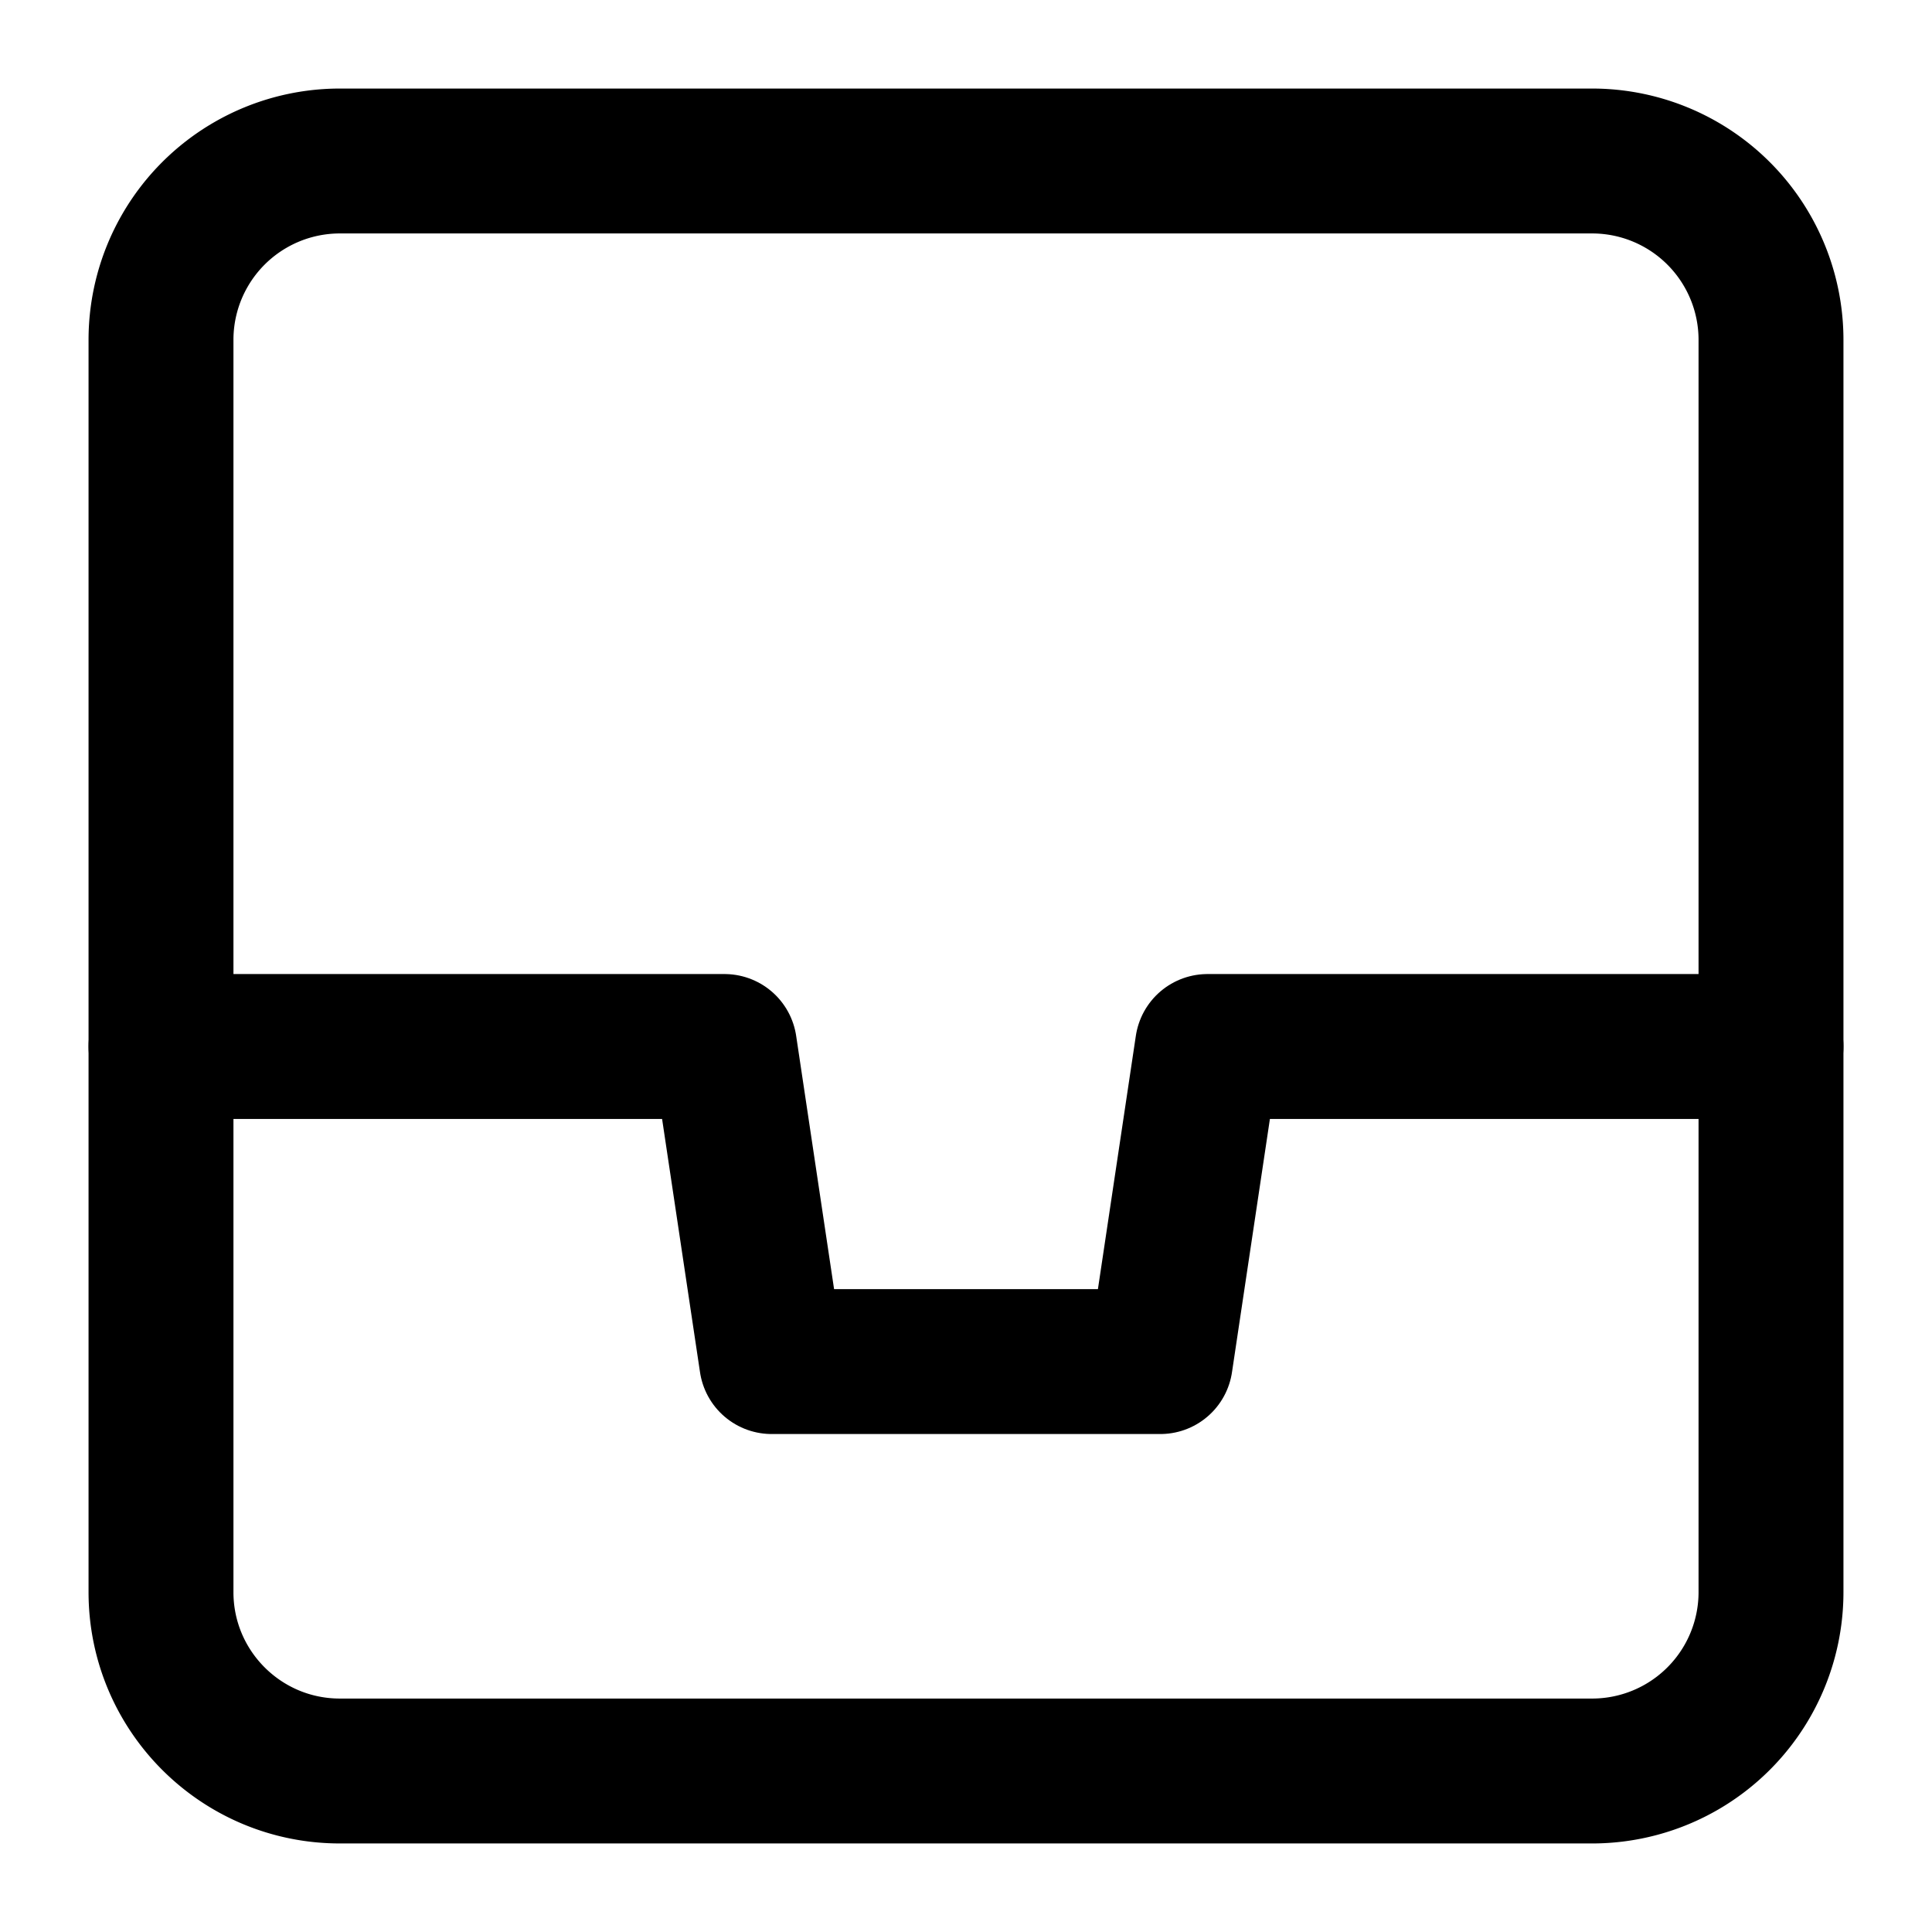
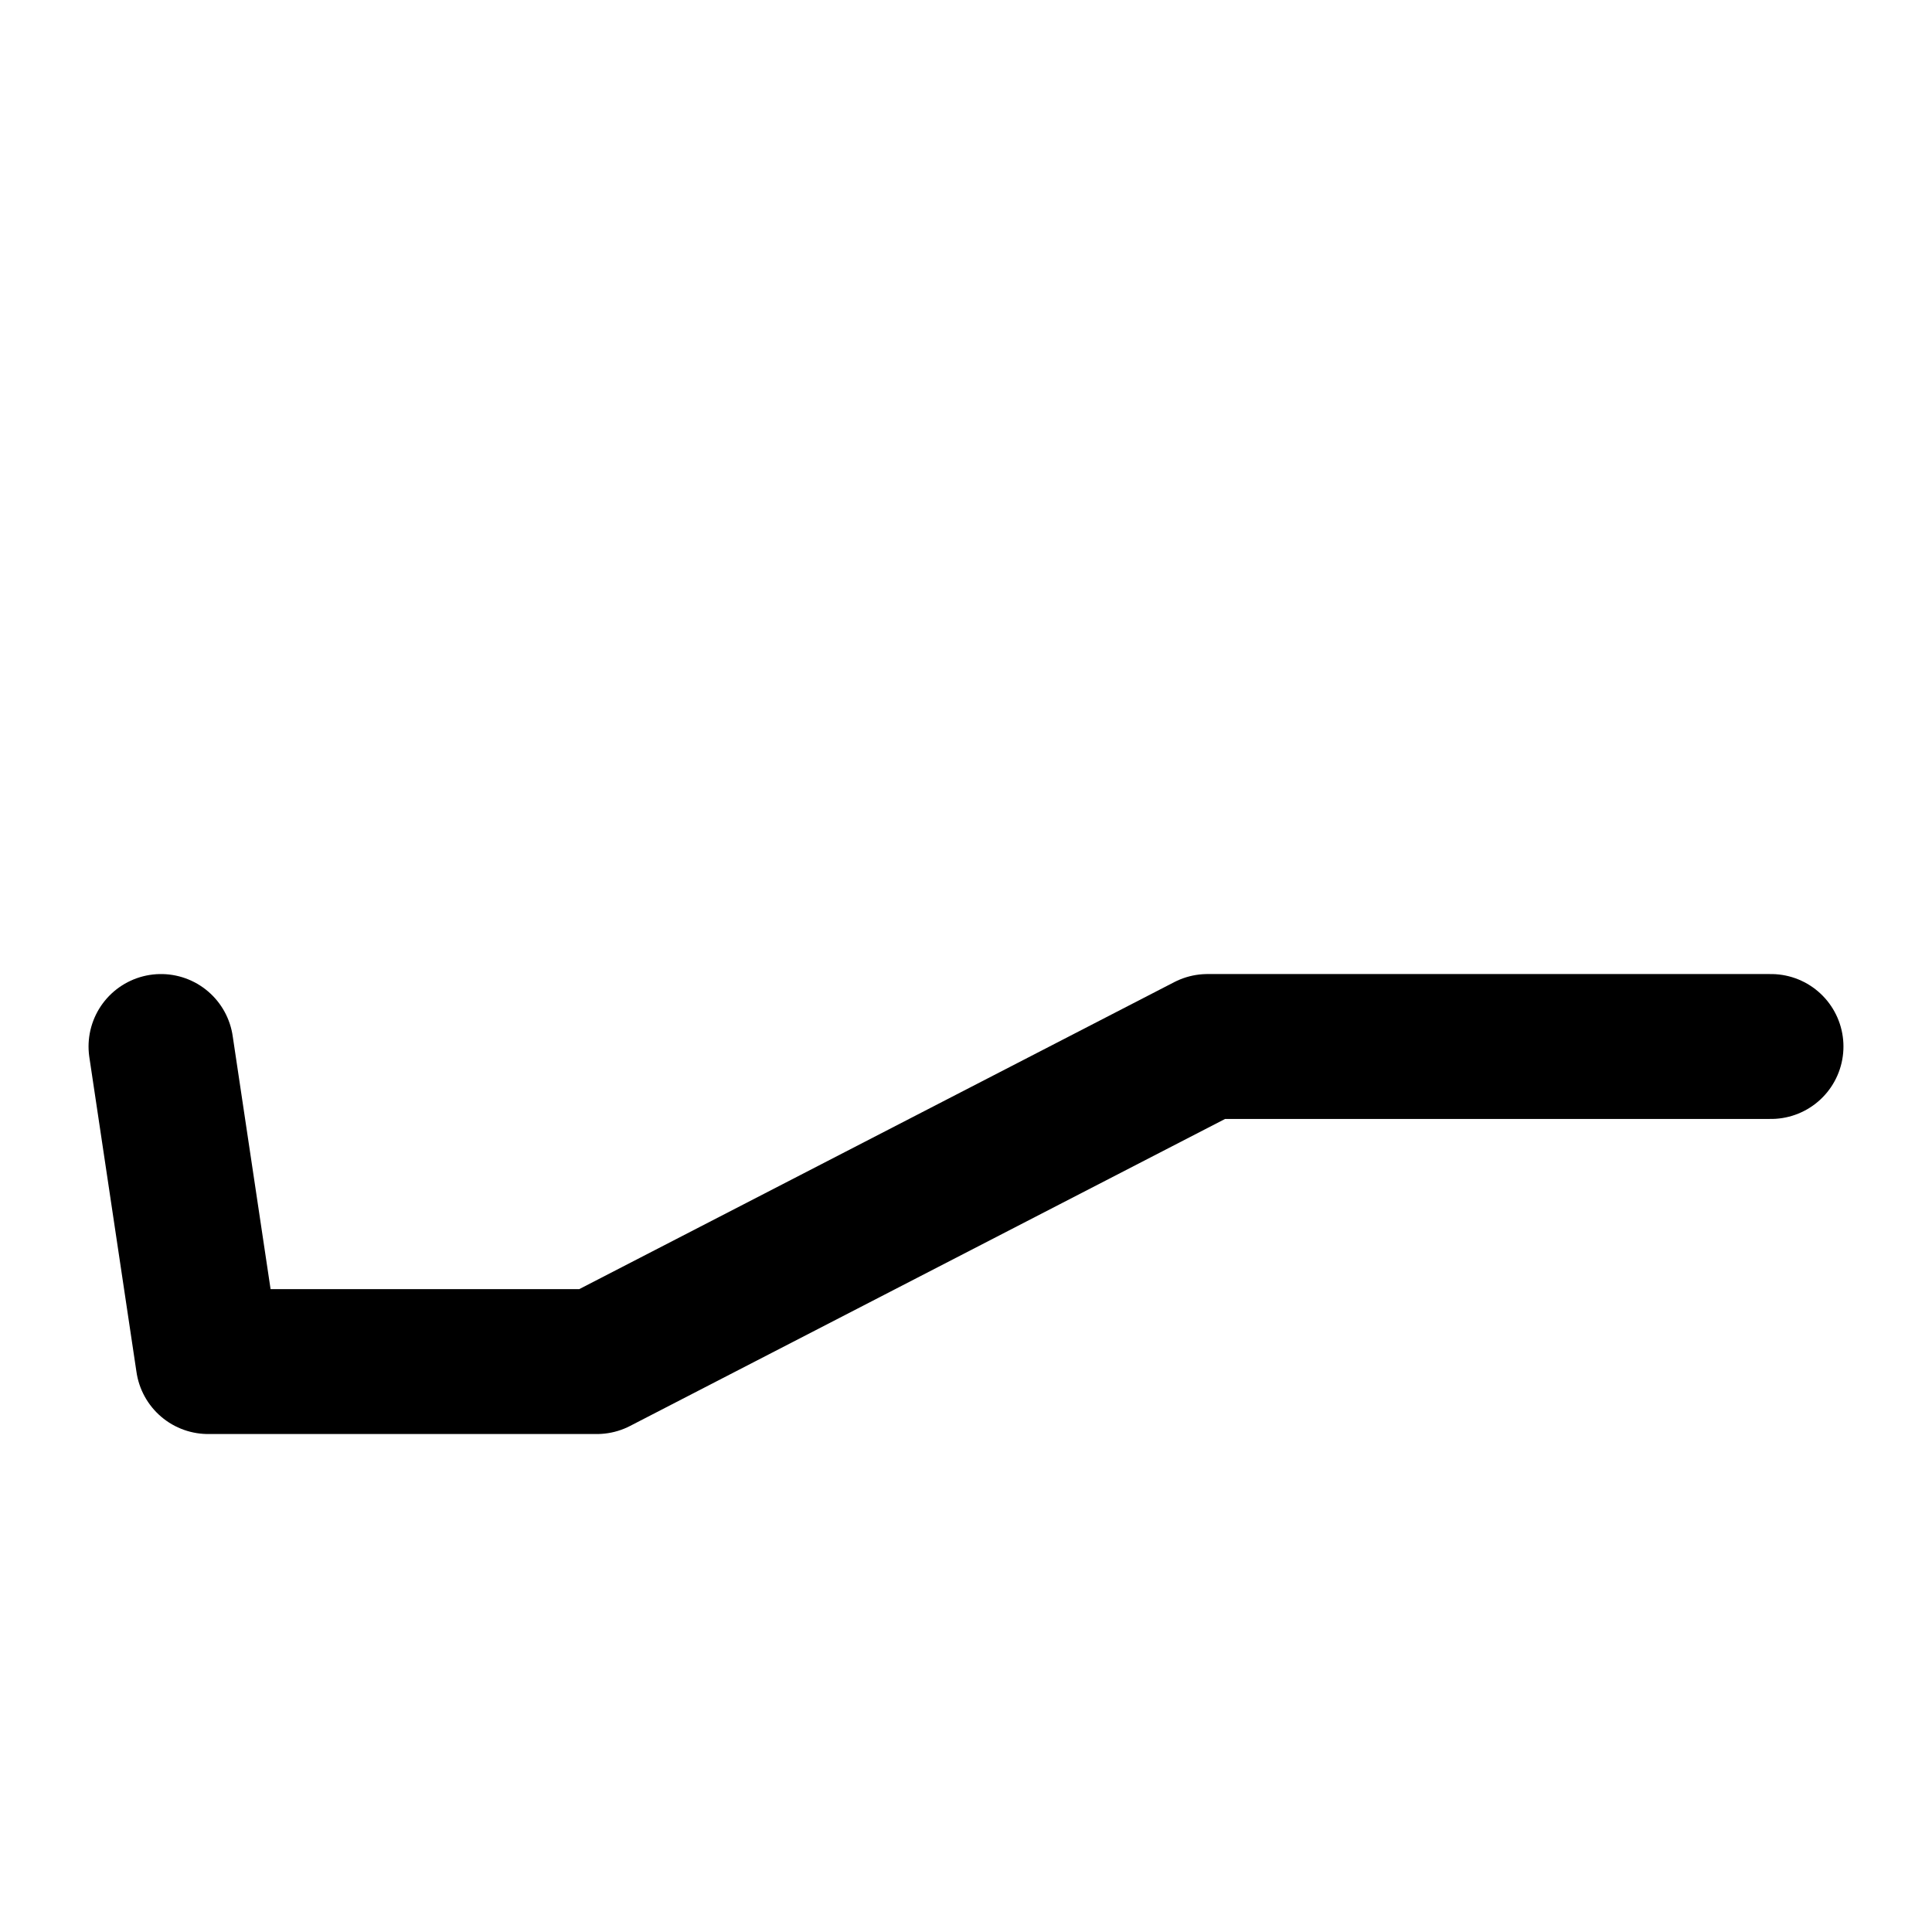
<svg xmlns="http://www.w3.org/2000/svg" width="24" height="24" fill="none" stroke="currentColor" stroke-linecap="round" stroke-linejoin="round" stroke-width="1.8" data-attribution="cc0-icons" viewBox="0 0 24 24">
-   <path d="M19.778 2H4.222A2.222 2.222 0 0 0 2 4.222v15.556C2 21.005 2.995 22 4.222 22h15.556A2.222 2.222 0 0 0 22 19.778V4.222A2.222 2.222 0 0 0 19.778 2Z" />
-   <path d="M2 13h7l.586 3.914h4.828L15 13h7" />
+   <path d="M2 13l.586 3.914h4.828L15 13h7" />
</svg>